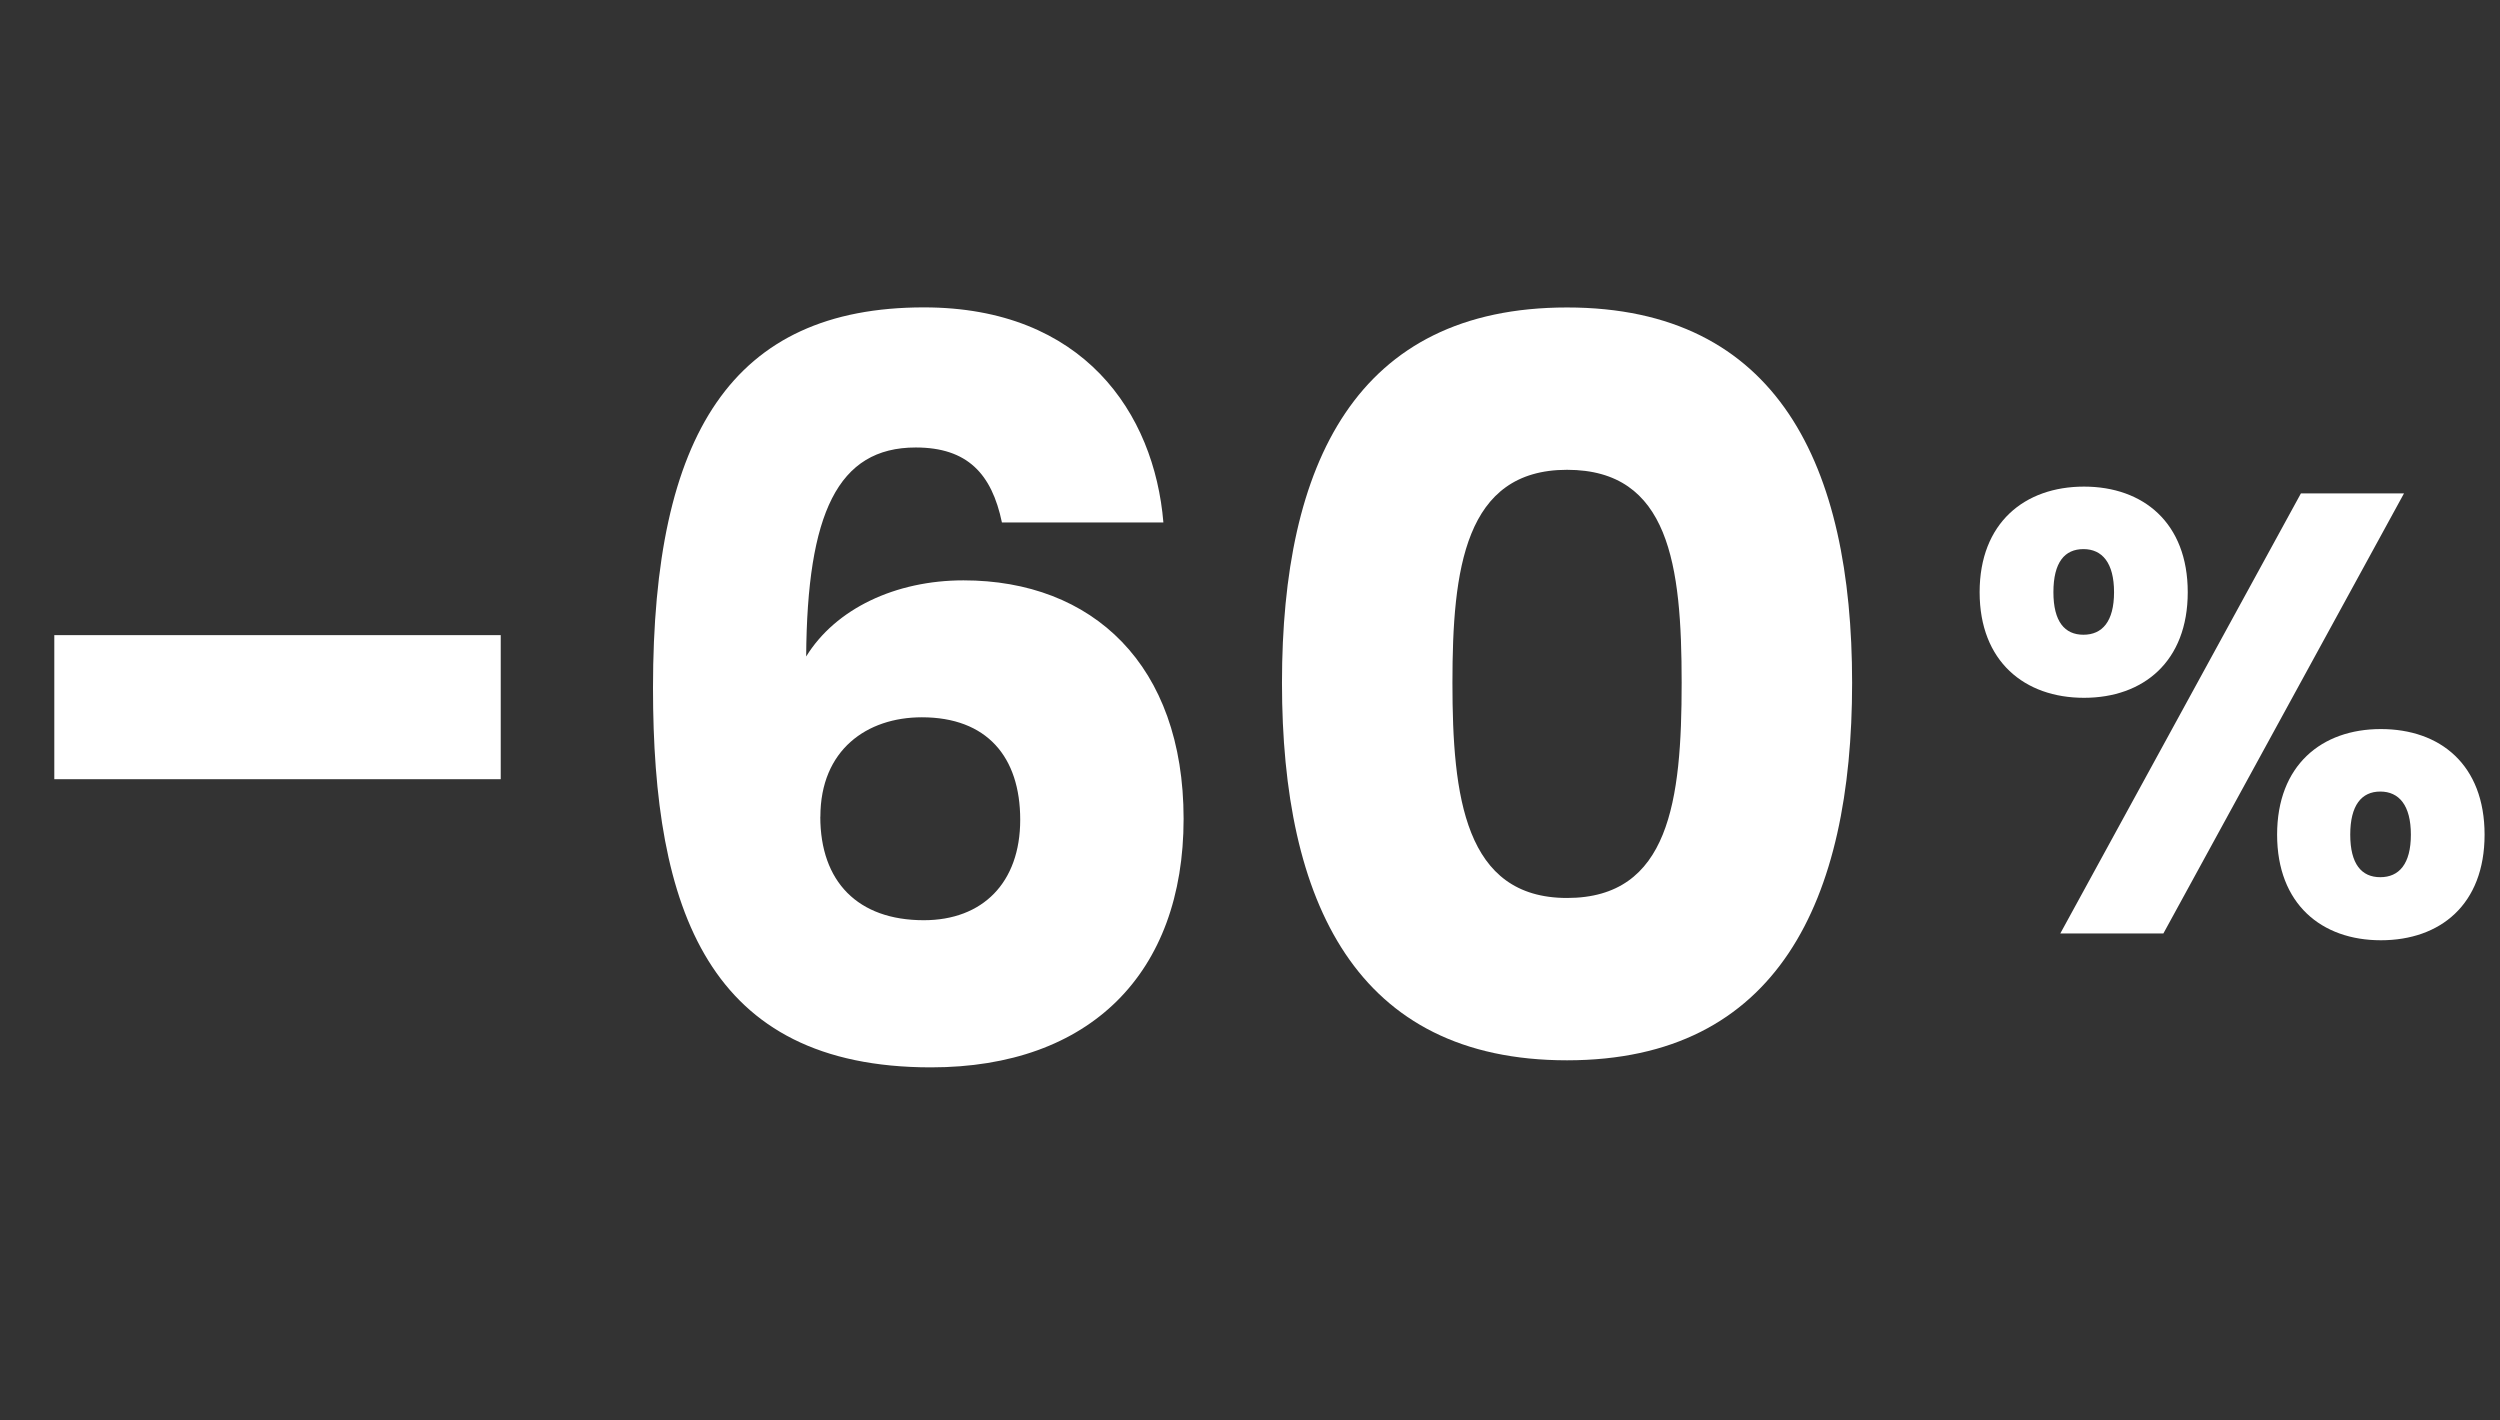
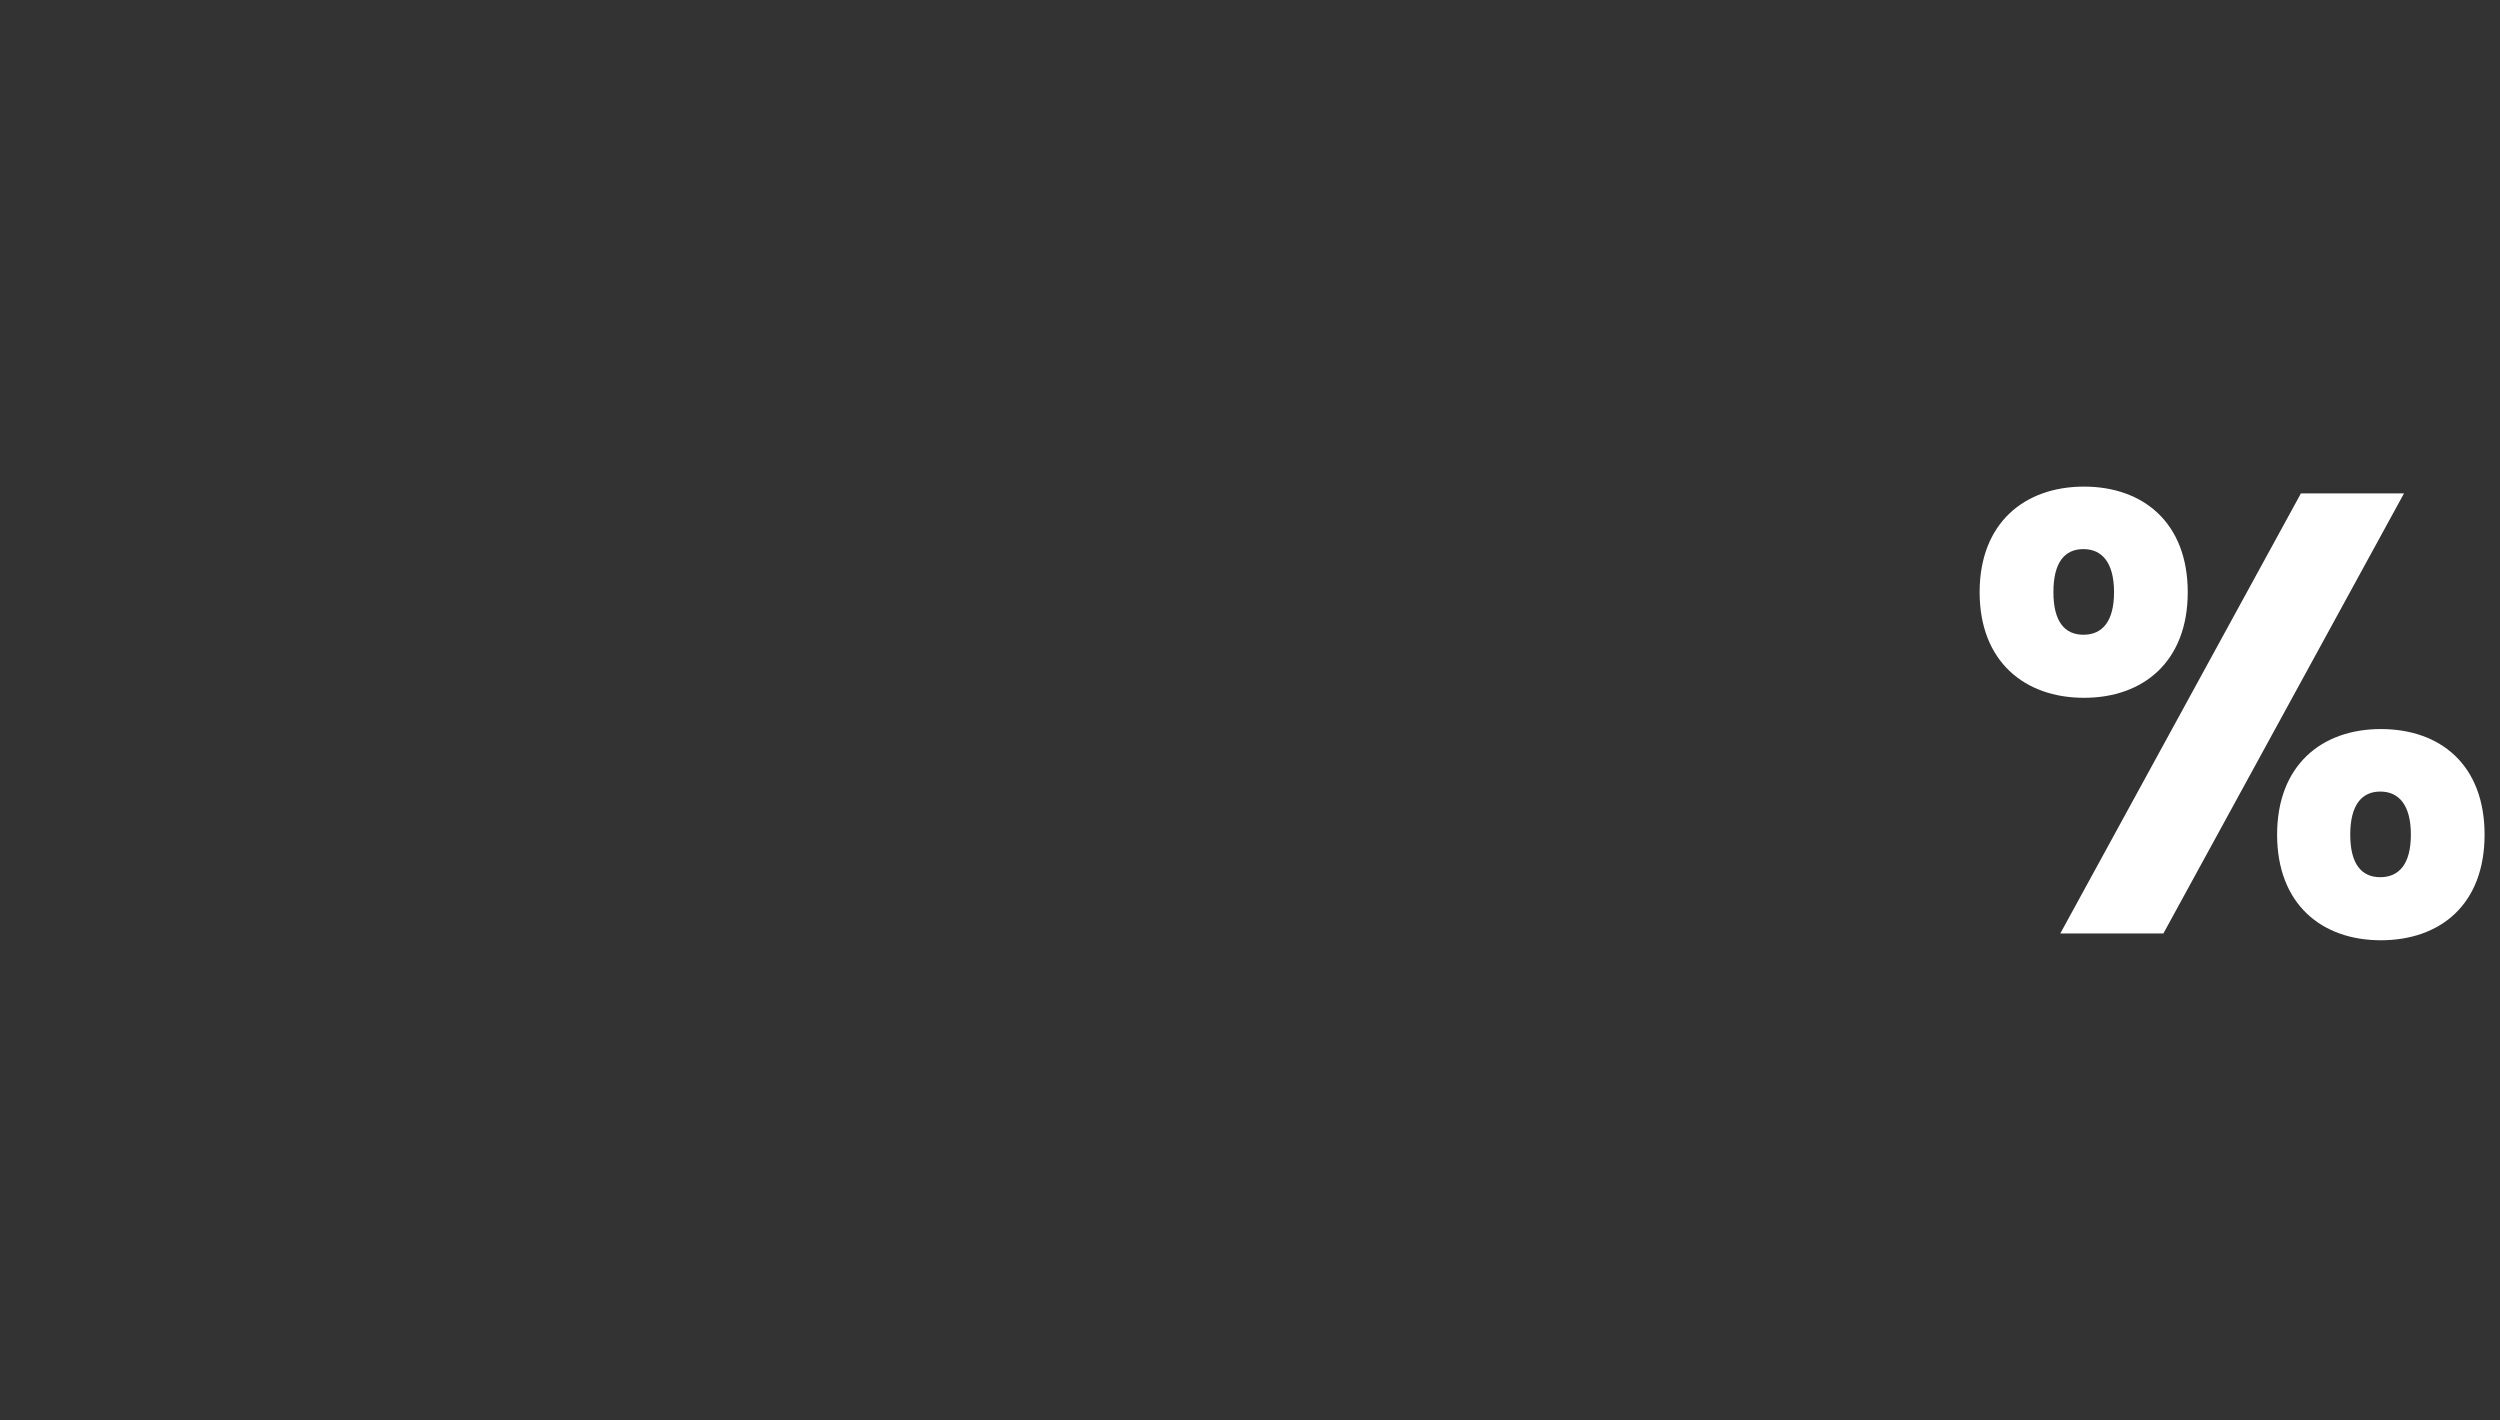
<svg xmlns="http://www.w3.org/2000/svg" id="Capa_1" version="1.1" viewBox="0 0 308 175">
  <rect x="0" y="0" width="308" height="175" fill="#333333" stroke="none" />
  <defs>
    <style>
      .st0 {
        fill: #fff;
      }

      .st1 {
        fill: none;
      }

      .st2 {
        isolation: isolate;
      }
    </style>
  </defs>
-   <rect class="st1" width="308" height="175" />
  <g class="st2">
-     <path class="st0" d="M6.69,78.25h55v17.75H6.69v-17.75Z" />
-     <path class="st0" d="M123.44,64.38c-1.25-6-4.25-9.25-10.62-9.25-9.62,0-13.38,8.12-13.5,25.75,3.62-5.88,11-9.38,19.38-9.38,15.88,0,27.12,10.38,27.12,29.38s-11.5,30.62-31.12,30.62c-27.5,0-34.25-19.5-34.25-46.75,0-31.25,9.75-46.88,33.38-46.88,19.62,0,28.38,13,29.5,26.5h-19.88ZM101.06,100.62c0,8,4.62,12.75,12.75,12.75,7.25,0,11.88-4.62,11.88-12.38s-4.12-12.62-12.12-12.62c-6.75,0-12.5,4-12.5,12.25Z" />
-     <path class="st0" d="M193.06,37.88c26,0,35.12,19.5,35.12,46.25s-9.12,46.5-35.12,46.5-35.12-19.5-35.12-46.5,9.12-46.25,35.12-46.25ZM193.06,57.88c-12.62,0-14.12,12.25-14.12,26.25s1.5,26.5,14.12,26.5,14.12-12,14.12-26.5-1.5-26.25-14.12-26.25Z" />
-   </g>
+     </g>
  <g class="st2">
    <path class="st0" d="M256.75,59.95c7.31,0,12.78,4.47,12.78,13.01s-5.47,13.01-12.78,13.01-12.86-4.47-12.86-13.01,5.54-13.01,12.86-13.01ZM252.98,72.96c0,3.62,1.39,5.24,3.7,5.24s3.77-1.62,3.77-5.24-1.46-5.31-3.77-5.31-3.7,1.62-3.7,5.31ZM283.47,60.79h12.7l-29.64,54.21h-12.7l29.64-54.21ZM293.32,89.82c7.31,0,12.78,4.39,12.78,13.01s-5.47,13.01-12.78,13.01-12.78-4.47-12.78-13.01,5.47-13.01,12.78-13.01ZM289.55,102.83c0,3.62,1.39,5.24,3.7,5.24s3.77-1.62,3.77-5.24-1.46-5.31-3.77-5.31-3.7,1.69-3.7,5.31Z" />
  </g>
</svg>